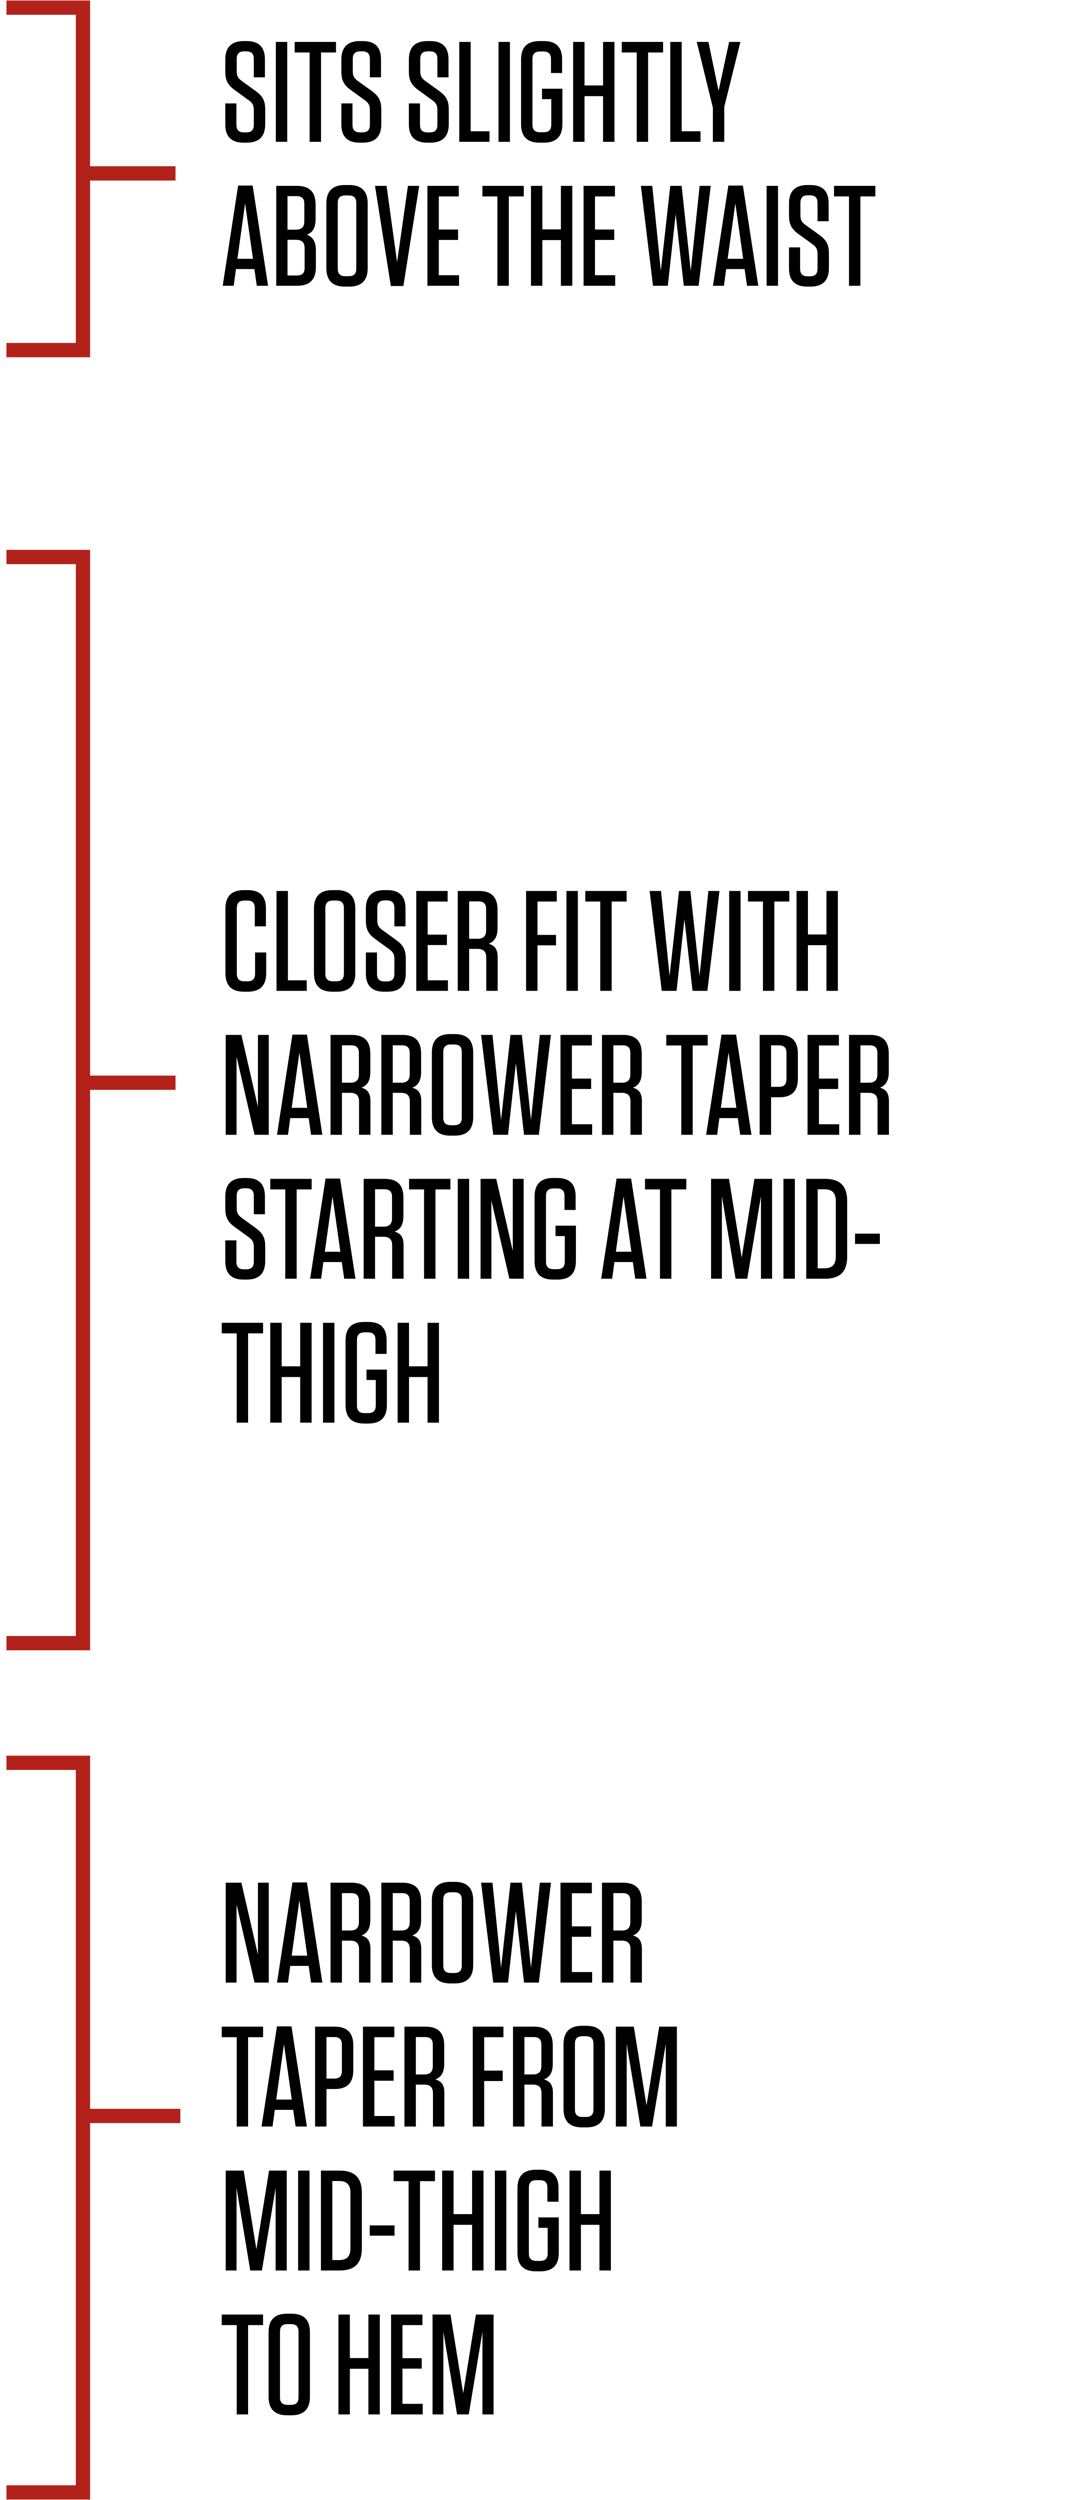
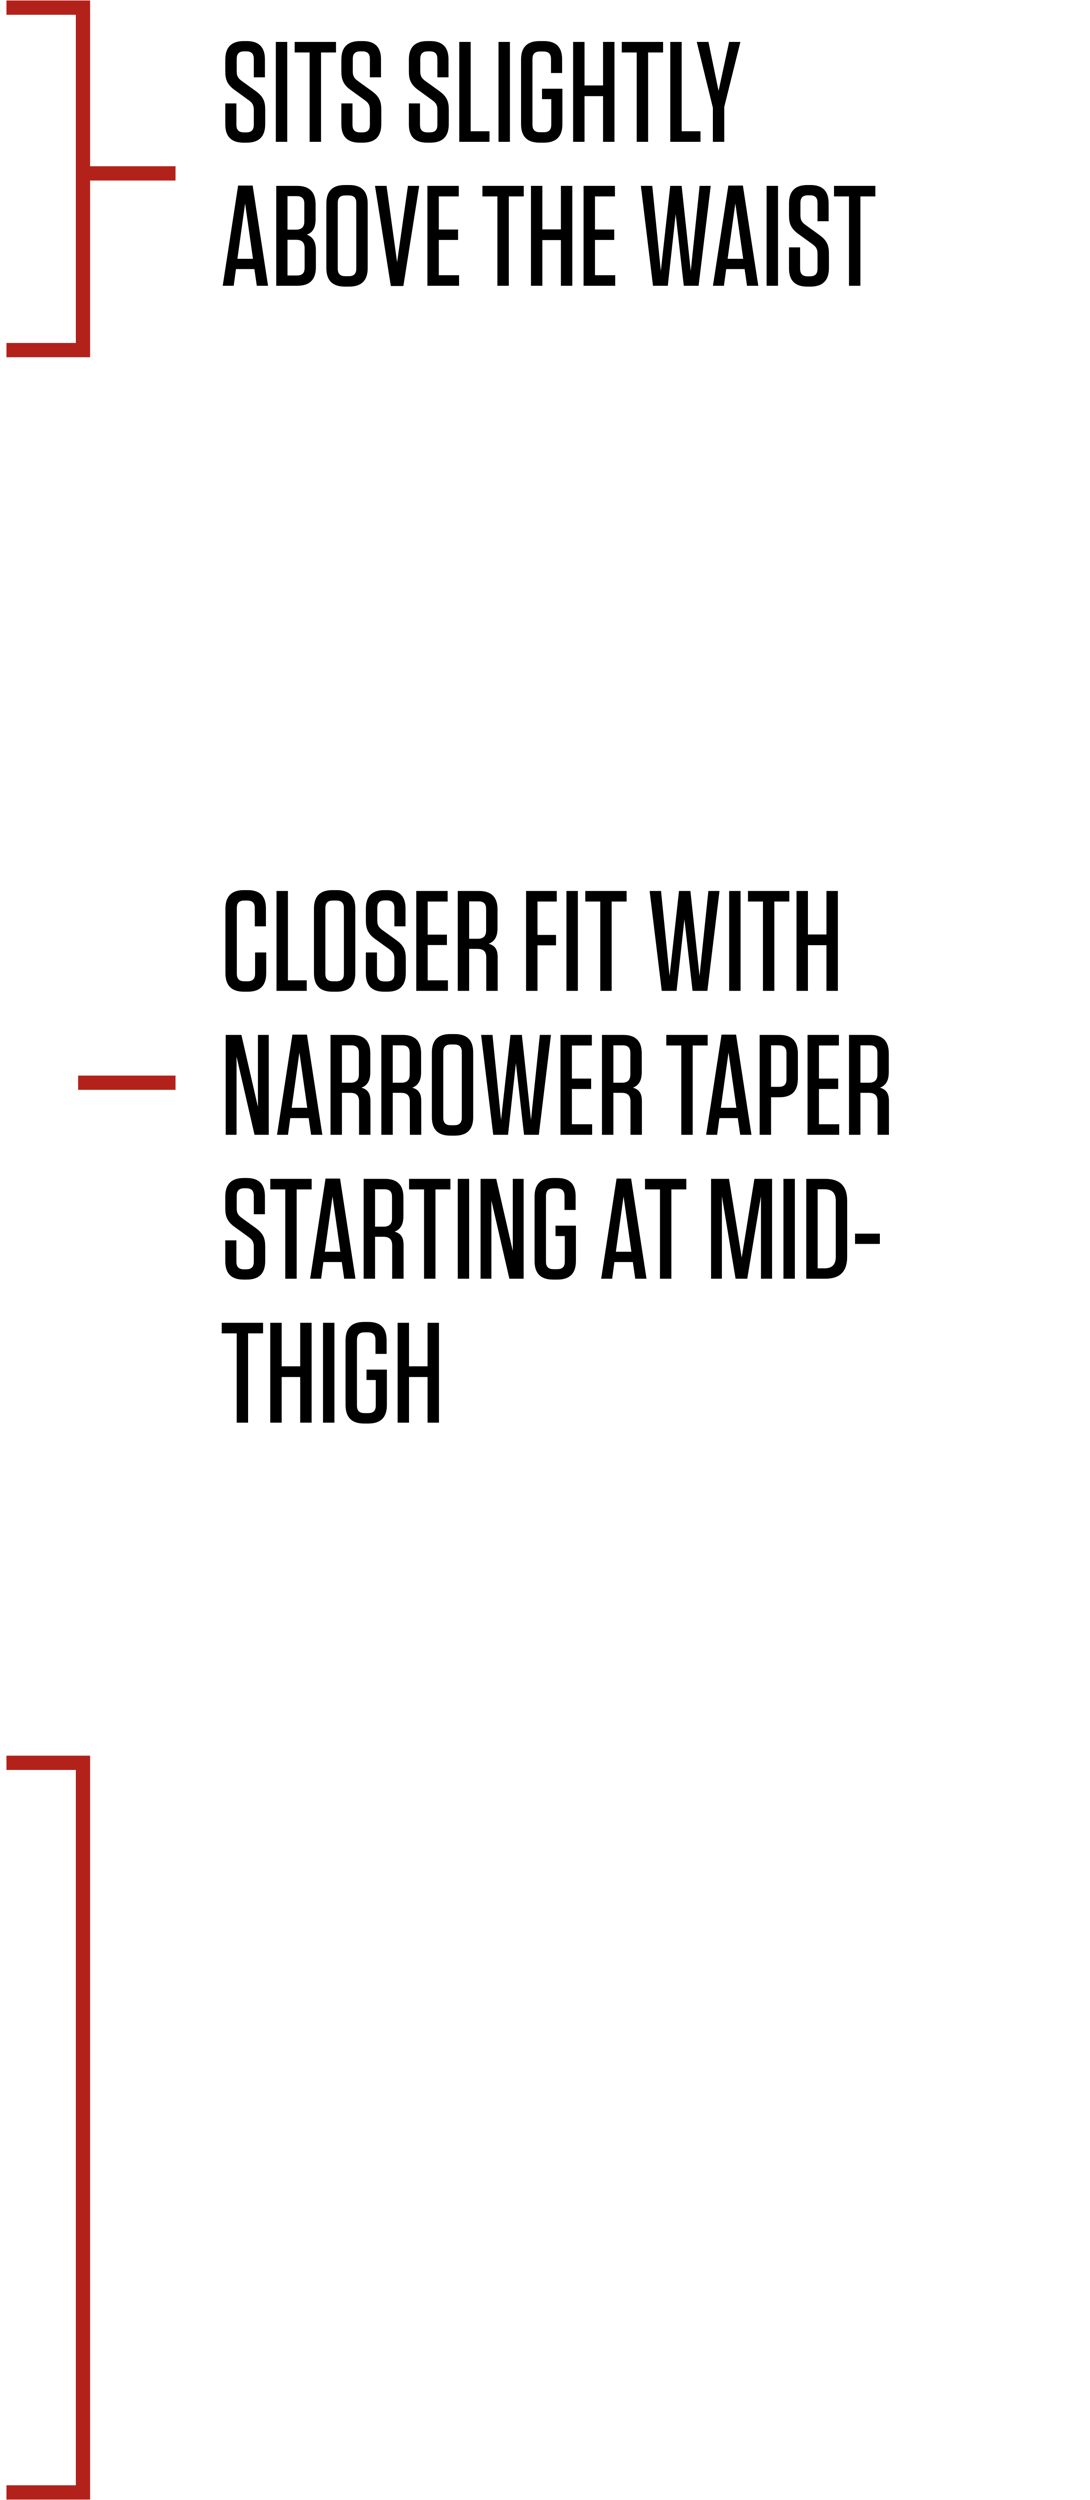
<svg xmlns="http://www.w3.org/2000/svg" width="144" height="330" viewBox="0 0 144 330" fill="none">
-   <path d="M23.826 279.297L10.96 279.297" stroke="#B2221A" stroke-width="1.884" />
  <path d="M0.852 232.684H10.961V328.99H0.852" stroke="#B2221A" stroke-width="1.884" />
-   <path d="M33.624 261.695L31.251 251.373V261.695H29.819V248.511H31.891L34.076 258.022V248.511H35.508V261.695H33.624ZM42.585 261.695H41.097L40.777 259.492H38.347L38.046 261.695H36.596L38.63 248.473H40.551L42.585 261.695ZM39.553 250.827L38.536 258.135H40.589L39.553 250.827ZM47.754 255.48C48.582 255.706 48.94 256.233 48.94 257.25V261.695H47.434V257.307C47.434 256.516 47.076 256.158 46.285 256.158H45.173V261.695H43.666V248.511H46.473C48.111 248.511 48.922 249.32 48.922 250.959V253.408C48.922 254.594 48.507 255.178 47.754 255.48ZM47.415 250.884C47.415 250.206 47.094 249.885 46.416 249.885H45.173V254.82H46.303C47.057 254.82 47.415 254.463 47.415 253.709V250.884ZM54.466 255.48C55.294 255.706 55.652 256.233 55.652 257.25V261.695H54.145V257.307C54.145 256.516 53.788 256.158 52.996 256.158H51.885V261.695H50.378V248.511H53.185C54.824 248.511 55.633 249.32 55.633 250.959V253.408C55.633 254.594 55.219 255.178 54.466 255.48ZM54.127 250.884C54.127 250.206 53.806 249.885 53.128 249.885H51.885V254.82H53.015C53.769 254.82 54.127 254.463 54.127 253.709V250.884ZM62.515 259.36C62.515 260.998 61.705 261.808 60.066 261.808H59.501C57.863 261.808 57.053 260.998 57.053 259.36V250.846C57.053 249.207 57.863 248.397 59.501 248.397H60.066C61.705 248.397 62.515 249.207 62.515 250.846V259.36ZM61.008 250.771C61.008 250.093 60.688 249.772 60.01 249.772H59.558C58.88 249.772 58.56 250.093 58.56 250.771V259.435C58.56 260.113 58.88 260.433 59.558 260.433H60.01C60.688 260.433 61.008 260.113 61.008 259.435V250.771ZM68.945 248.511L70.15 259.736L71.318 248.511H72.787L71.186 261.695H69.228L68.154 252.24L67.118 261.695H65.159L63.558 248.511H65.065L66.195 259.736L67.438 248.511H68.945ZM74.046 248.511H78.19V249.904H75.553V254.274H78.096V255.649H75.553V260.301H78.228V261.695H74.046V248.511ZM83.613 255.48C84.442 255.706 84.8 256.233 84.8 257.25V261.695H83.293V257.307C83.293 256.516 82.935 256.158 82.144 256.158H81.033V261.695H79.526V248.511H82.332C83.971 248.511 84.781 249.32 84.781 250.959V253.408C84.781 254.594 84.366 255.178 83.613 255.48ZM83.274 250.884C83.274 250.206 82.954 249.885 82.276 249.885H81.033V254.82H82.163C82.916 254.82 83.274 254.463 83.274 253.709V250.884ZM32.776 280.695H31.27V268.904H29.292V267.511H34.754V268.904H32.776V280.695ZM40.544 280.695H39.056L38.735 278.492H36.306L36.004 280.695H34.554L36.588 267.473H38.509L40.544 280.695ZM37.511 269.827L36.494 277.135H38.547L37.511 269.827ZM43.132 275.742V280.695H41.625V267.511H44.224C45.863 267.511 46.672 268.32 46.672 269.959V273.293C46.672 274.932 45.863 275.742 44.224 275.742H43.132ZM45.166 269.884C45.166 269.206 44.846 268.885 44.167 268.885H43.132V274.367H44.167C44.846 274.367 45.166 274.046 45.166 273.368V269.884ZM47.95 267.511H52.094V268.904H49.457V273.274H52V274.649H49.457V279.301H52.132V280.695H47.95V267.511ZM57.517 274.48C58.346 274.706 58.704 275.233 58.704 276.25V280.695H57.197V276.307C57.197 275.516 56.839 275.158 56.048 275.158H54.937V280.695H53.43V267.511H56.236C57.875 267.511 58.685 268.32 58.685 269.959V272.408C58.685 273.594 58.271 274.178 57.517 274.48ZM57.178 269.884C57.178 269.206 56.858 268.885 56.18 268.885H54.937V273.82H56.067C56.82 273.82 57.178 273.463 57.178 272.709V269.884ZM62.458 267.511H66.507V268.904H63.965V273.312H66.413V274.687H63.965V280.695H62.458V267.511ZM71.859 274.48C72.688 274.706 73.046 275.233 73.046 276.25V280.695H71.539V276.307C71.539 275.516 71.181 275.158 70.39 275.158H69.279V280.695H67.772V267.511H70.578C72.217 267.511 73.027 268.32 73.027 269.959V272.408C73.027 273.594 72.613 274.178 71.859 274.48ZM71.52 269.884C71.52 269.206 71.2 268.885 70.522 268.885H69.279V273.82H70.409C71.162 273.82 71.52 273.463 71.52 272.709V269.884ZM79.909 278.36C79.909 279.998 79.099 280.808 77.46 280.808H76.895C75.256 280.808 74.446 279.998 74.446 278.36V269.846C74.446 268.207 75.256 267.397 76.895 267.397H77.46C79.099 267.397 79.909 268.207 79.909 269.846V278.36ZM78.402 269.771C78.402 269.093 78.082 268.772 77.403 268.772H76.951C76.273 268.772 75.953 269.093 75.953 269.771V278.435C75.953 279.113 76.273 279.433 76.951 279.433H77.403C78.082 279.433 78.402 279.113 78.402 278.435V269.771ZM87.088 267.511H89.423V280.695H87.954V269.79L86.146 280.695H84.601L82.793 269.79V280.695H81.362V267.511H83.735L85.411 277.908L87.088 267.511ZM35.545 286.511H37.881V299.695H36.412V288.79L34.603 299.695H33.059L31.251 288.79V299.695H29.819V286.511H32.193L33.869 296.908L35.545 286.511ZM40.89 286.511V299.695H39.383V286.511H40.89ZM42.397 299.695V286.511H44.883C46.861 286.511 47.803 287.452 47.803 289.43V296.776C47.803 298.754 46.861 299.695 44.883 299.695H42.397ZM43.904 287.885V298.32H44.808C45.825 298.32 46.296 297.812 46.296 296.795V289.411C46.296 288.394 45.825 287.885 44.808 287.885H43.904ZM48.842 293.743H52.119V295.099H48.842V293.743ZM55.486 299.695H53.979V287.904H52.001V286.511H57.464V287.904H55.486V299.695ZM59.92 292.255H62.368V286.511H63.875V299.695H62.368V293.668H59.92V299.695H58.413V286.511H59.92V292.255ZM66.89 286.511V299.695H65.383V286.511H66.89ZM72.353 294.064H71.129V292.689H73.822V297.36C73.822 298.998 73.012 299.808 71.373 299.808H70.808C69.17 299.808 68.36 298.998 68.36 297.36V288.846C68.36 287.207 69.17 286.397 70.808 286.397H71.373C72.993 286.397 73.784 287.207 73.784 288.808V290.617H72.315V288.771C72.315 288.093 71.995 287.772 71.317 287.772H70.865C70.187 287.772 69.867 288.093 69.867 288.771V297.435C69.867 298.113 70.187 298.433 70.865 298.433H71.355C72.033 298.433 72.353 298.113 72.353 297.435V294.064ZM76.745 292.255H79.194V286.511H80.7V299.695H79.194V293.668H76.745V299.695H75.238V286.511H76.745V292.255ZM32.776 318.695H31.27V306.904H29.292V305.511H34.754V306.904H32.776V318.695ZM40.944 316.36C40.944 317.998 40.134 318.808 38.496 318.808H37.931C36.292 318.808 35.482 317.998 35.482 316.36V307.846C35.482 306.207 36.292 305.397 37.931 305.397H38.496C40.134 305.397 40.944 306.207 40.944 307.846V316.36ZM39.437 307.771C39.437 307.093 39.117 306.772 38.439 306.772H37.987C37.309 306.772 36.989 307.093 36.989 307.771V316.435C36.989 317.113 37.309 317.433 37.987 317.433H38.439C39.117 317.433 39.437 317.113 39.437 316.435V307.771ZM46.22 311.255H48.669V305.511H50.175V318.695H48.669V312.668H46.22V318.695H44.713V305.511H46.22V311.255ZM51.664 305.511H55.808V306.904H53.171V311.274H55.714V312.649H53.171V317.301H55.846V318.695H51.664V305.511ZM62.87 305.511H65.205V318.695H63.736V307.79L61.928 318.695H60.383L58.575 307.79V318.695H57.144V305.511H59.517L61.193 315.908L62.87 305.511Z" fill="black" />
  <path d="M23.188 142.914L10.321 142.914" stroke="#B2221A" stroke-width="1.884" />
-   <path d="M0.852 73.523H10.961V216.891H0.852" stroke="#B2221A" stroke-width="1.884" />
  <path d="M33.699 125.722H35.169V128.453C35.169 130.092 34.359 130.902 32.72 130.902H32.23C30.591 130.902 29.782 130.092 29.782 128.453V119.94C29.782 118.301 30.591 117.491 32.23 117.491H32.72C34.34 117.491 35.131 118.282 35.131 119.902V122.275H33.662V119.865C33.662 119.186 33.342 118.866 32.663 118.866H32.287C31.609 118.866 31.288 119.186 31.288 119.865V128.529C31.288 129.207 31.609 129.527 32.287 129.527H32.701C33.379 129.527 33.699 129.207 33.699 128.529V125.722ZM36.531 117.604H38.038V129.395H40.524V130.789H36.531V117.604ZM46.939 128.453C46.939 130.092 46.129 130.902 44.49 130.902H43.925C42.286 130.902 41.477 130.092 41.477 128.453V119.94C41.477 118.301 42.286 117.491 43.925 117.491H44.49C46.129 117.491 46.939 118.301 46.939 119.94V128.453ZM45.432 119.865C45.432 119.186 45.112 118.866 44.434 118.866H43.982C43.304 118.866 42.983 119.186 42.983 119.865V128.529C42.983 129.207 43.304 129.527 43.982 129.527H44.434C45.112 129.527 45.432 129.207 45.432 128.529V119.865ZM52.347 124.084C53.308 124.781 53.609 125.402 53.609 126.532V128.453C53.609 130.092 52.799 130.902 51.161 130.902H50.746C49.126 130.902 48.335 130.092 48.335 128.491V125.722H49.804V128.548C49.804 129.226 50.125 129.546 50.803 129.546H51.104C51.782 129.546 52.102 129.226 52.102 128.548V126.57C52.102 125.911 51.876 125.628 51.443 125.308L49.597 123.971C48.618 123.274 48.335 122.596 48.335 121.522V119.94C48.335 118.301 49.145 117.491 50.784 117.491H51.161C52.781 117.491 53.572 118.301 53.572 119.902V122.275H52.102V119.846C52.102 119.168 51.782 118.847 51.104 118.847H50.84C50.162 118.847 49.842 119.168 49.842 119.846V121.503C49.842 122.162 50.087 122.445 50.52 122.765L52.347 124.084ZM54.993 117.604H59.137V118.998H56.5V123.368H59.043V124.743H56.5V129.395H59.175V130.789H54.993V117.604ZM64.56 124.573C65.389 124.799 65.747 125.327 65.747 126.344V130.789H64.24V126.4C64.24 125.609 63.882 125.251 63.091 125.251H61.98V130.789H60.473V117.604H63.28C64.918 117.604 65.728 118.414 65.728 120.053V122.501C65.728 123.688 65.314 124.272 64.56 124.573ZM64.221 119.978C64.221 119.299 63.901 118.979 63.223 118.979H61.98V123.914H63.11C63.864 123.914 64.221 123.556 64.221 122.803V119.978ZM69.501 117.604H73.551V118.998H71.008V123.406H73.456V124.781H71.008V130.789H69.501V117.604ZM76.341 117.604V130.789H74.834V117.604H76.341ZM80.805 130.789H79.299V118.998H77.321V117.604H82.783V118.998H80.805V130.789ZM91.209 117.604L92.415 128.83L93.583 117.604H95.052L93.451 130.789H91.492L90.418 121.334L89.382 130.789H87.423L85.822 117.604H87.329L88.459 128.83L89.703 117.604H91.209ZM97.836 117.604V130.789H96.329V117.604H97.836ZM102.301 130.789H100.794V118.998H98.816V117.604H104.279V118.998H102.301V130.789ZM106.735 123.349H109.183V117.604H110.69V130.789H109.183V124.762H106.735V130.789H105.228V117.604H106.735V123.349ZM33.624 149.789L31.251 139.467V149.789H29.819V136.604H31.891L34.076 146.116V136.604H35.508V149.789H33.624ZM42.585 149.789H41.097L40.777 147.585H38.347L38.046 149.789H36.596L38.63 136.567H40.551L42.585 149.789ZM39.553 138.921L38.536 146.229H40.589L39.553 138.921ZM47.754 143.573C48.582 143.799 48.94 144.327 48.94 145.344V149.789H47.434V145.4C47.434 144.609 47.076 144.251 46.285 144.251H45.173V149.789H43.666V136.604H46.473C48.111 136.604 48.922 137.414 48.922 139.053V141.501C48.922 142.688 48.507 143.272 47.754 143.573ZM47.415 138.978C47.415 138.299 47.094 137.979 46.416 137.979H45.173V142.914H46.303C47.057 142.914 47.415 142.556 47.415 141.803V138.978ZM54.466 143.573C55.294 143.799 55.652 144.327 55.652 145.344V149.789H54.145V145.4C54.145 144.609 53.788 144.251 52.996 144.251H51.885V149.789H50.378V136.604H53.185C54.824 136.604 55.633 137.414 55.633 139.053V141.501C55.633 142.688 55.219 143.272 54.466 143.573ZM54.127 138.978C54.127 138.299 53.806 137.979 53.128 137.979H51.885V142.914H53.015C53.769 142.914 54.127 142.556 54.127 141.803V138.978ZM62.515 147.453C62.515 149.092 61.705 149.902 60.066 149.902H59.501C57.863 149.902 57.053 149.092 57.053 147.453V138.94C57.053 137.301 57.863 136.491 59.501 136.491H60.066C61.705 136.491 62.515 137.301 62.515 138.94V147.453ZM61.008 138.865C61.008 138.186 60.688 137.866 60.01 137.866H59.558C58.88 137.866 58.56 138.186 58.56 138.865V147.529C58.56 148.207 58.88 148.527 59.558 148.527H60.01C60.688 148.527 61.008 148.207 61.008 147.529V138.865ZM68.945 136.604L70.15 147.83L71.318 136.604H72.787L71.186 149.789H69.228L68.154 140.334L67.118 149.789H65.159L63.558 136.604H65.065L66.195 147.83L67.438 136.604H68.945ZM74.046 136.604H78.19V137.998H75.553V142.368H78.096V143.743H75.553V148.395H78.228V149.789H74.046V136.604ZM83.613 143.573C84.442 143.799 84.8 144.327 84.8 145.344V149.789H83.293V145.4C83.293 144.609 82.935 144.251 82.144 144.251H81.033V149.789H79.526V136.604H82.332C83.971 136.604 84.781 137.414 84.781 139.053V141.501C84.781 142.688 84.366 143.272 83.613 143.573ZM83.274 138.978C83.274 138.299 82.954 137.979 82.276 137.979H81.033V142.914H82.163C82.916 142.914 83.274 142.556 83.274 141.803V138.978ZM91.511 149.789H90.004V137.998H88.026V136.604H93.489V137.998H91.511V149.789ZM99.278 149.789H97.79L97.47 147.585H95.04L94.739 149.789H93.288L95.322 136.567H97.244L99.278 149.789ZM96.245 138.921L95.228 146.229H97.281L96.245 138.921ZM101.866 144.835V149.789H100.359V136.604H102.958C104.597 136.604 105.407 137.414 105.407 139.053V142.387C105.407 144.025 104.597 144.835 102.958 144.835H101.866ZM103.9 138.978C103.9 138.299 103.58 137.979 102.902 137.979H101.866V143.46H102.902C103.58 143.46 103.9 143.14 103.9 142.462V138.978ZM106.685 136.604H110.829V137.998H108.192V142.368H110.734V143.743H108.192V148.395H110.866V149.789H106.685V136.604ZM116.252 143.573C117.08 143.799 117.438 144.327 117.438 145.344V149.789H115.931V145.4C115.931 144.609 115.574 144.251 114.782 144.251H113.671V149.789H112.164V136.604H114.971C116.61 136.604 117.419 137.414 117.419 139.053V141.501C117.419 142.688 117.005 143.272 116.252 143.573ZM115.913 138.978C115.913 138.299 115.592 137.979 114.914 137.979H113.671V142.914H114.801C115.555 142.914 115.913 142.556 115.913 141.803V138.978ZM33.775 162.084C34.735 162.781 35.037 163.402 35.037 164.532V166.453C35.037 168.092 34.227 168.902 32.588 168.902H32.174C30.554 168.902 29.763 168.092 29.763 166.491V163.722H31.232V166.548C31.232 167.226 31.552 167.546 32.23 167.546H32.532C33.21 167.546 33.53 167.226 33.53 166.548V164.57C33.53 163.911 33.304 163.628 32.871 163.308L31.025 161.971C30.045 161.274 29.763 160.596 29.763 159.522V157.94C29.763 156.301 30.573 155.491 32.211 155.491H32.588C34.208 155.491 34.999 156.301 34.999 157.902V160.275H33.53V157.846C33.53 157.168 33.21 156.847 32.532 156.847H32.268C31.59 156.847 31.27 157.168 31.27 157.846V159.503C31.27 160.162 31.515 160.445 31.948 160.765L33.775 162.084ZM39.194 168.789H37.687V156.998H35.71V155.604H41.172V156.998H39.194V168.789ZM46.961 168.789H45.473L45.153 166.585H42.723L42.422 168.789H40.972L43.006 155.567H44.927L46.961 168.789ZM43.929 157.921L42.912 165.229H44.965L43.929 157.921ZM52.13 162.573C52.958 162.799 53.316 163.327 53.316 164.344V168.789H51.809V164.4C51.809 163.609 51.452 163.251 50.66 163.251H49.549V168.789H48.042V155.604H50.849C52.487 155.604 53.297 156.414 53.297 158.053V160.501C53.297 161.688 52.883 162.272 52.13 162.573ZM51.791 157.978C51.791 157.299 51.47 156.979 50.792 156.979H49.549V161.914H50.679C51.433 161.914 51.791 161.556 51.791 160.803V157.978ZM57.528 168.789H56.021V156.998H54.043V155.604H59.505V156.998H57.528V168.789ZM61.98 155.604V168.789H60.474V155.604H61.98ZM67.293 168.789L64.919 158.467V168.789H63.488V155.604H65.56L67.745 165.116V155.604H69.176V168.789H67.293ZM74.615 163.157H73.391V161.782H76.084V166.453C76.084 168.092 75.275 168.902 73.636 168.902H73.071C71.432 168.902 70.622 168.092 70.622 166.453V157.94C70.622 156.301 71.432 155.491 73.071 155.491H73.636C75.256 155.491 76.047 156.301 76.047 157.902V159.71H74.578V157.865C74.578 157.186 74.257 156.866 73.579 156.866H73.127C72.449 156.866 72.129 157.186 72.129 157.865V166.529C72.129 167.207 72.449 167.527 73.127 167.527H73.617C74.295 167.527 74.615 167.207 74.615 166.529V163.157ZM85.411 168.789H83.923L83.602 166.585H81.173L80.871 168.789H79.421L81.455 155.567H83.376L85.411 168.789ZM82.378 157.921L81.361 165.229H83.414L82.378 157.921ZM88.695 168.789H87.188V156.998H85.21V155.604H90.672V156.998H88.695V168.789ZM99.664 155.604H101.999V168.789H100.53V157.883L98.722 168.789H97.177L95.369 157.883V168.789H93.938V155.604H96.311L97.987 166.001L99.664 155.604ZM105.008 155.604V168.789H103.501V155.604H105.008ZM106.516 168.789V155.604H109.002C110.98 155.604 111.921 156.546 111.921 158.524V165.87C111.921 167.847 110.98 168.789 109.002 168.789H106.516ZM108.022 156.979V167.414H108.927C109.944 167.414 110.415 166.906 110.415 165.888V158.505C110.415 157.488 109.944 156.979 108.927 156.979H108.022ZM112.96 162.837H116.238V164.193H112.96V162.837ZM32.776 187.789H31.27V175.998H29.292V174.604H34.754V175.998H32.776V187.789ZM37.21 180.349H39.659V174.604H41.166V187.789H39.659V181.762H37.21V187.789H35.704V174.604H37.21V180.349ZM44.18 174.604V187.789H42.673V174.604H44.18ZM49.643 182.157H48.419V180.782H51.112V185.453C51.112 187.092 50.303 187.902 48.664 187.902H48.099C46.46 187.902 45.65 187.092 45.65 185.453V176.94C45.65 175.301 46.46 174.491 48.099 174.491H48.664C50.284 174.491 51.075 175.301 51.075 176.902V178.71H49.606V176.865C49.606 176.186 49.285 175.866 48.607 175.866H48.155C47.477 175.866 47.157 176.186 47.157 176.865V185.529C47.157 186.207 47.477 186.527 48.155 186.527H48.645C49.323 186.527 49.643 186.207 49.643 185.529V182.157ZM54.035 180.349H56.484V174.604H57.991V187.789H56.484V181.762H54.035V187.789H52.529V174.604H54.035V180.349Z" fill="black" />
  <path d="M23.188 22.887L10.321 22.887" stroke="#B2221A" stroke-width="1.884" />
  <path d="M0.852 1.008H10.961V46.213H0.852" stroke="#B2221A" stroke-width="1.884" />
  <path d="M33.775 12.013C34.735 12.71 35.037 13.332 35.037 14.462V16.383C35.037 18.022 34.227 18.832 32.588 18.832H32.174C30.554 18.832 29.763 18.022 29.763 16.421V13.652H31.232V16.477C31.232 17.155 31.552 17.476 32.23 17.476H32.532C33.21 17.476 33.53 17.155 33.53 16.477V14.5C33.53 13.84 33.304 13.558 32.871 13.238L31.025 11.9C30.045 11.203 29.763 10.525 29.763 9.452V7.87C29.763 6.231 30.573 5.421 32.211 5.421H32.588C34.208 5.421 34.999 6.231 34.999 7.832V10.205H33.53V7.775C33.53 7.097 33.21 6.777 32.532 6.777H32.268C31.59 6.777 31.27 7.097 31.27 7.775V9.433C31.27 10.092 31.515 10.375 31.948 10.695L33.775 12.013ZM37.947 5.534V18.719H36.44V5.534H37.947ZM42.411 18.719H40.904V6.928H38.927V5.534H44.389V6.928H42.411V18.719ZM49.11 12.013C50.071 12.71 50.372 13.332 50.372 14.462V16.383C50.372 18.022 49.562 18.832 47.923 18.832H47.509C45.889 18.832 45.098 18.022 45.098 16.421V13.652H46.567V16.477C46.567 17.155 46.887 17.476 47.565 17.476H47.867C48.545 17.476 48.865 17.155 48.865 16.477V14.5C48.865 13.84 48.639 13.558 48.206 13.238L46.36 11.9C45.38 11.203 45.098 10.525 45.098 9.452V7.87C45.098 6.231 45.908 5.421 47.547 5.421H47.923C49.543 5.421 50.334 6.231 50.334 7.832V10.205H48.865V7.775C48.865 7.097 48.545 6.777 47.867 6.777H47.603C46.925 6.777 46.605 7.097 46.605 7.775V9.433C46.605 10.092 46.85 10.375 47.283 10.695L49.11 12.013ZM58.028 12.013C58.988 12.71 59.289 13.332 59.289 14.462V16.383C59.289 18.022 58.48 18.832 56.841 18.832H56.426C54.807 18.832 54.016 18.022 54.016 16.421V13.652H55.485V16.477C55.485 17.155 55.805 17.476 56.483 17.476H56.784C57.462 17.476 57.783 17.155 57.783 16.477V14.5C57.783 13.84 57.557 13.558 57.123 13.238L55.278 11.9C54.298 11.203 54.016 10.525 54.016 9.452V7.87C54.016 6.231 54.825 5.421 56.464 5.421H56.841C58.461 5.421 59.252 6.231 59.252 7.832V10.205H57.783V7.775C57.783 7.097 57.462 6.777 56.784 6.777H56.521C55.843 6.777 55.522 7.097 55.522 7.775V9.433C55.522 10.092 55.767 10.375 56.2 10.695L58.028 12.013ZM60.674 5.534H62.181V17.325H64.667V18.719H60.674V5.534ZM67.366 5.534V18.719H65.859V5.534H67.366ZM72.829 13.087H71.605V11.712H74.298V16.383C74.298 18.022 73.489 18.832 71.85 18.832H71.285C69.646 18.832 68.836 18.022 68.836 16.383V7.87C68.836 6.231 69.646 5.421 71.285 5.421H71.85C73.47 5.421 74.261 6.231 74.261 7.832V9.64H72.792V7.794C72.792 7.116 72.471 6.796 71.793 6.796H71.341C70.663 6.796 70.343 7.116 70.343 7.794V16.459C70.343 17.137 70.663 17.457 71.341 17.457H71.831C72.509 17.457 72.829 17.137 72.829 16.459V13.087ZM77.221 11.279H79.67V5.534H81.177V18.719H79.67V12.691H77.221V18.719H75.715V5.534H77.221V11.279ZM85.623 18.719H84.116V6.928H82.138V5.534H87.601V6.928H85.623V18.719ZM88.55 5.534H90.057V17.325H92.543V18.719H88.55V5.534ZM97.812 5.534L95.684 14.104V18.719H94.177V14.217L92.049 5.534H93.593L94.93 11.995L96.324 5.534H97.812ZM35.413 37.719H33.925L33.605 35.515H31.175L30.874 37.719H29.424L31.458 24.496H33.379L35.413 37.719ZM32.381 26.851L31.364 34.159H33.417L32.381 26.851ZM40.544 30.976C41.316 31.277 41.731 31.88 41.731 33.048V35.27C41.731 36.909 40.921 37.719 39.282 37.719H36.495V24.534H39.245C40.883 24.534 41.693 25.344 41.693 26.983V28.923C41.693 30.09 41.297 30.693 40.544 30.976ZM40.205 26.888C40.205 26.21 39.885 25.89 39.207 25.89H37.983V30.316H39.094C39.847 30.316 40.205 29.959 40.205 29.205V26.888ZM37.983 31.654V36.363H39.245C39.922 36.363 40.243 36.042 40.243 35.364V32.765C40.243 32.012 39.885 31.654 39.132 31.654H37.983ZM48.576 35.383C48.576 37.022 47.766 37.832 46.127 37.832H45.562C43.924 37.832 43.114 37.022 43.114 35.383V26.869C43.114 25.231 43.924 24.421 45.562 24.421H46.127C47.766 24.421 48.576 25.231 48.576 26.869V35.383ZM47.069 26.794C47.069 26.116 46.749 25.796 46.071 25.796H45.619C44.941 25.796 44.62 26.116 44.62 26.794V35.459C44.62 36.137 44.941 36.457 45.619 36.457H46.071C46.749 36.457 47.069 36.137 47.069 35.459V26.794ZM53.29 37.756H51.632L49.541 24.534H51.067L52.461 34.611L53.892 24.534H55.38L53.29 37.756ZM56.465 24.534H60.609V25.928H57.972V30.298H60.515V31.673H57.972V36.325H60.647V37.719H56.465V24.534ZM67.218 37.719H65.711V25.928H63.733V24.534H69.195V25.928H67.218V37.719ZM71.652 30.279H74.1V24.534H75.607V37.719H74.1V31.691H71.652V37.719H70.145V24.534H71.652V30.279ZM77.096 24.534H81.24V25.928H78.603V30.298H81.146V31.673H78.603V36.325H81.277V37.719H77.096V24.534ZM90.052 24.534L91.258 35.76L92.426 24.534H93.895L92.294 37.719H90.335L89.261 28.263L88.225 37.719H86.266L84.665 24.534H86.172L87.302 35.76L88.546 24.534H90.052ZM100.177 37.719H98.689L98.369 35.515H95.939L95.638 37.719H94.188L96.222 24.496H98.143L100.177 37.719ZM97.145 26.851L96.128 34.159H98.181L97.145 26.851ZM102.784 24.534V37.719H101.277V24.534H102.784ZM108.247 31.013C109.208 31.71 109.509 32.332 109.509 33.462V35.383C109.509 37.022 108.699 37.832 107.061 37.832H106.646C105.026 37.832 104.235 37.022 104.235 35.421V32.652H105.704V35.477C105.704 36.155 106.025 36.476 106.703 36.476H107.004C107.682 36.476 108.002 36.155 108.002 35.477V33.5C108.002 32.84 107.776 32.558 107.343 32.238L105.497 30.9C104.518 30.203 104.235 29.525 104.235 28.452V26.869C104.235 25.231 105.045 24.421 106.684 24.421H107.061C108.68 24.421 109.471 25.231 109.471 26.832V29.205H108.002V26.775C108.002 26.097 107.682 25.777 107.004 25.777H106.74C106.062 25.777 105.742 26.097 105.742 26.775V28.433C105.742 29.092 105.987 29.375 106.42 29.695L108.247 31.013ZM113.667 37.719H112.16V25.928H110.182V24.534H115.644V25.928H113.667V37.719Z" fill="black" />
</svg>